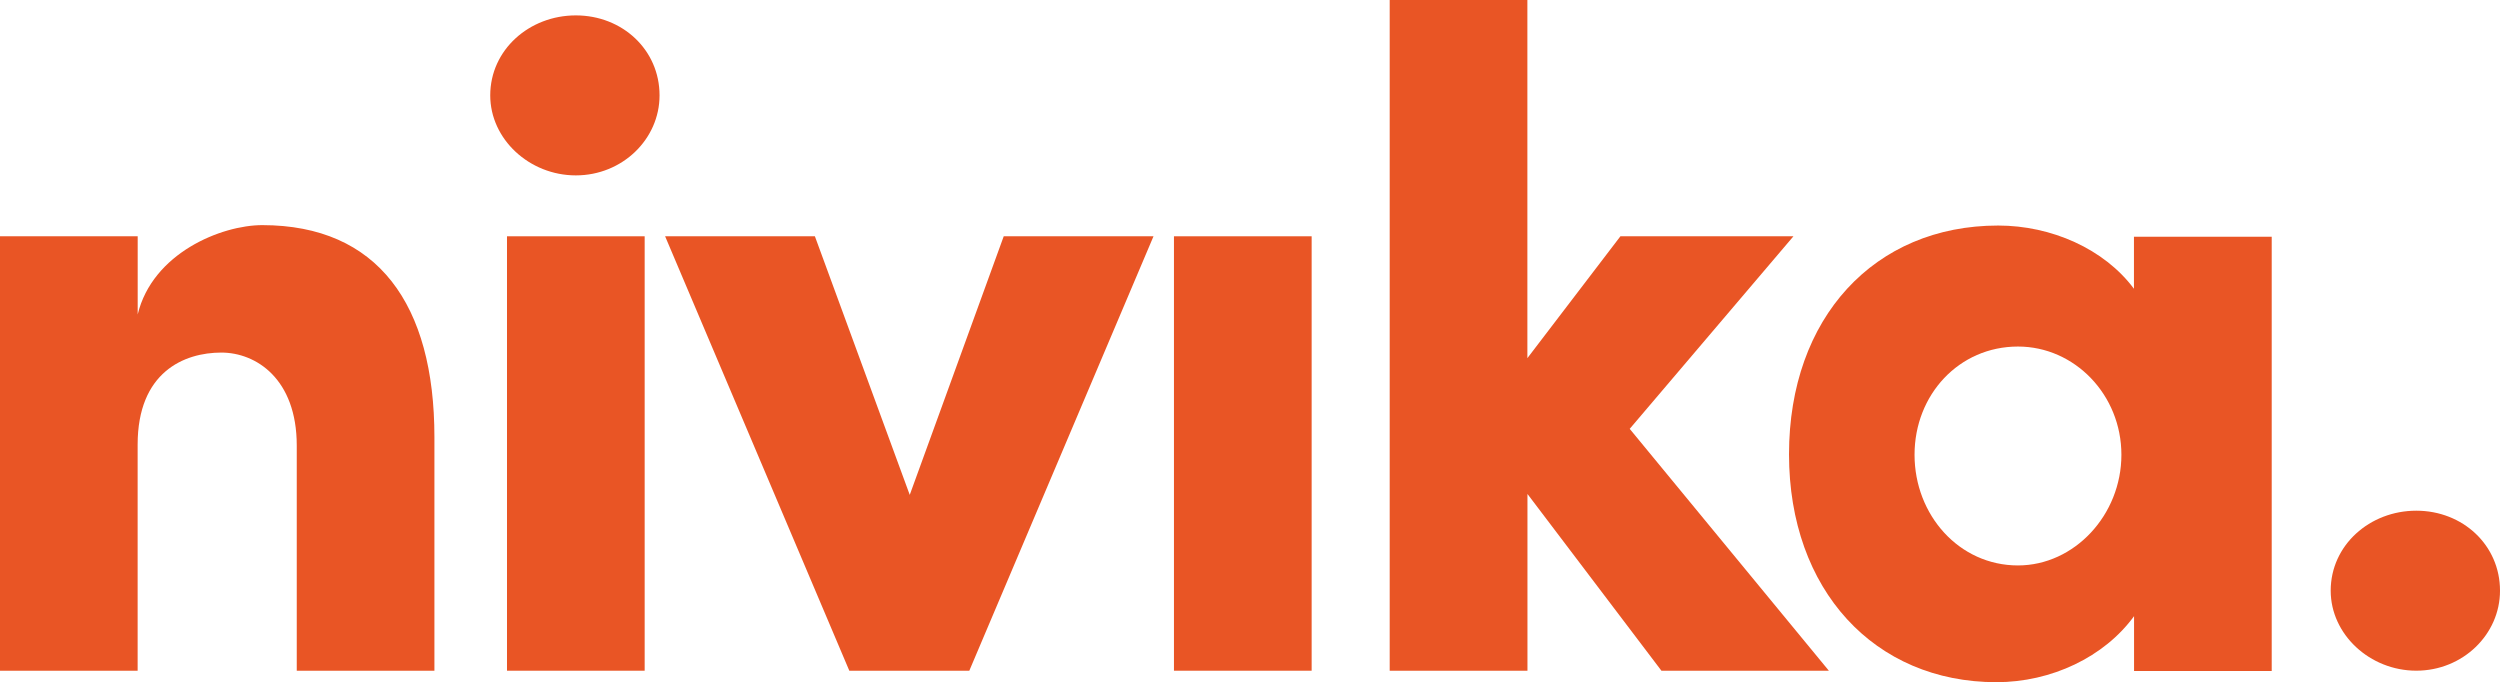
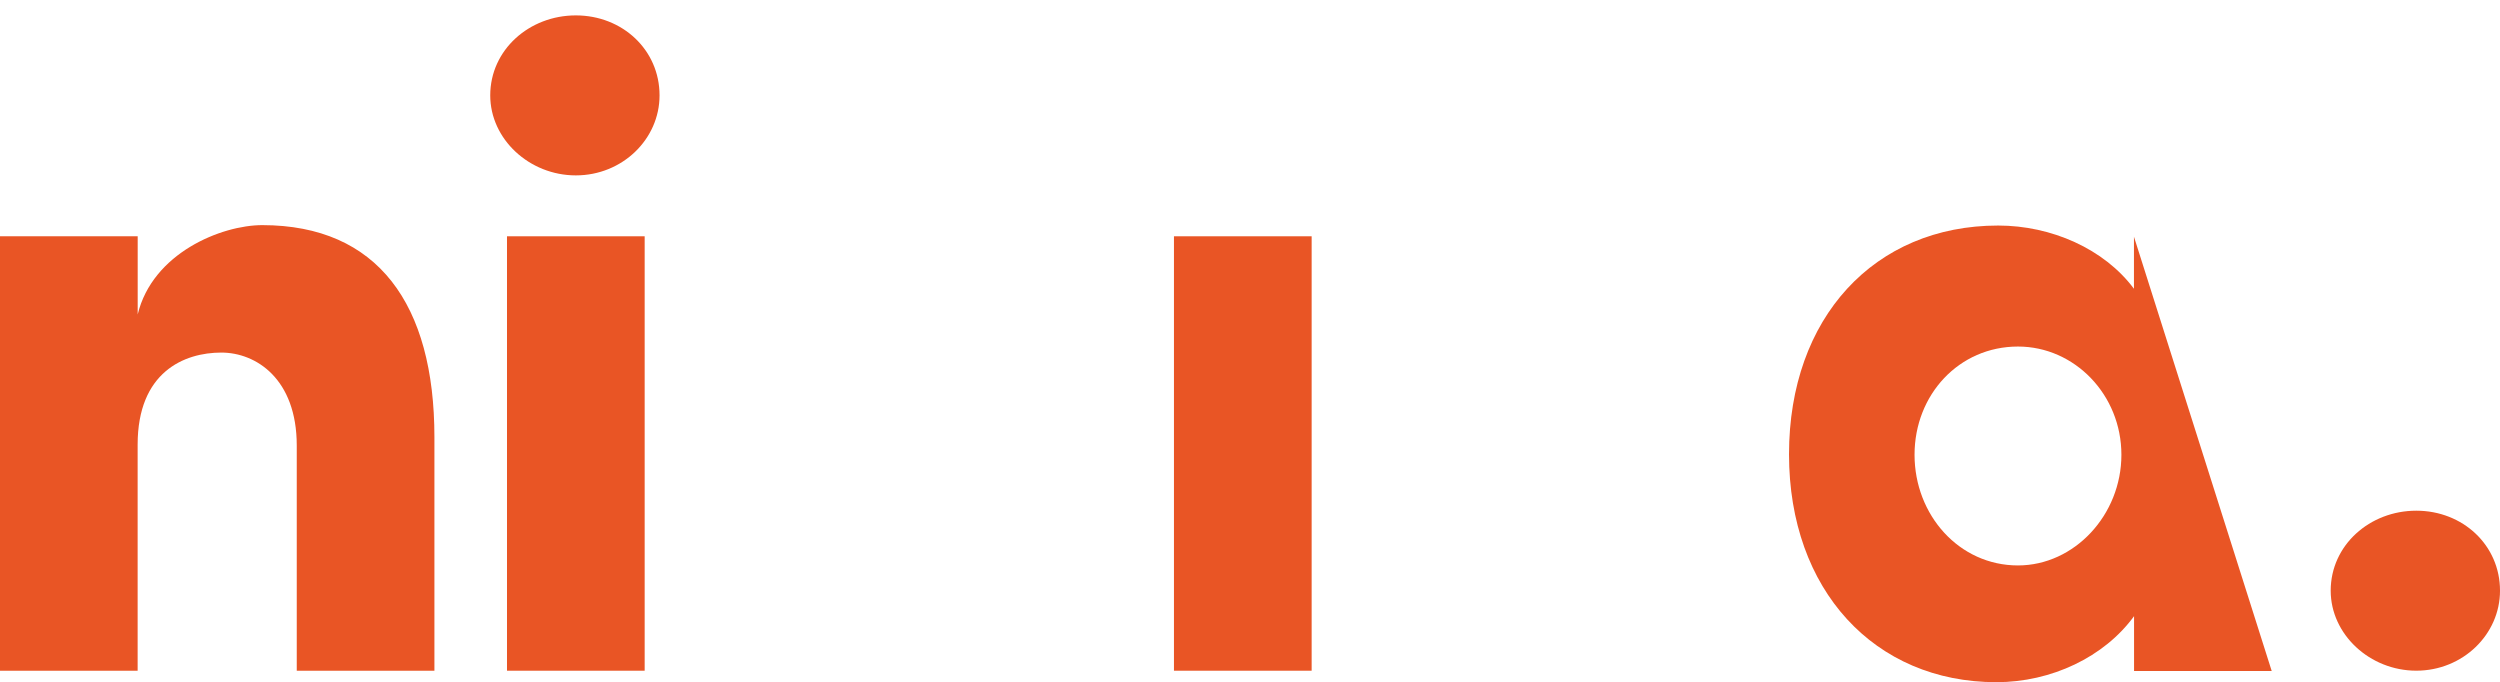
<svg xmlns="http://www.w3.org/2000/svg" id="Layer_1" data-name="Layer 1" viewBox="0 0 1027.87 280.48">
  <defs>
    <style>.cls-1{fill:#e95525;}</style>
  </defs>
  <path class="cls-1" d="M358.24,359.15v96h-56.6V362.59c0-27.53-16.83-38.24-31-38.24-15.3,0-34.42,8-34.42,37.86v92.94H179.63V276.54h56.61v32.13c6.12-25.25,34.42-36.72,51.25-36.72C334.91,272,358.24,304.46,358.24,359.15Z" transform="translate(-179.63 -179.39)" />
  <path class="cls-1" d="M388.08,276.54h56.6V455.15h-56.6Z" transform="translate(-179.63 -179.39)" />
-   <path class="cls-1" d="M592.31,276.54h61.58L578.16,455.15H528.82L453.09,276.54h61.58l39,106.32Z" transform="translate(-179.63 -179.39)" />
  <path class="cls-1" d="M662.3,276.54h56.61V455.15H662.3Z" transform="translate(-179.63 -179.39)" />
-   <path class="cls-1" d="M931.56,455.15H862.72l-55.08-72.67v72.67H751V179.39h56.61V326.64l38.25-50.1H917l-67.32,79.17Z" transform="translate(-179.63 -179.39)" />
-   <path class="cls-1" d="M1057,276.71v21.41c-12.23-16.44-34-26-55.82-26-50.86,0-86,37.85-86,94.06,0,55.83,35.18,93.69,85.27,93.69,22.56,0,44.36-10.33,56.59-27.15v22.56h56.6V276.71Zm-47.68,135.16c-24.23,0-42.53-20.77-42.53-45.5s18.3-44.5,42.53-44.5c23.24,0,42.52,19.78,42.52,44.5S1032.53,411.87,1009.29,411.87Z" transform="translate(-179.63 -179.39)" />
+   <path class="cls-1" d="M1057,276.71v21.41c-12.23-16.44-34-26-55.82-26-50.86,0-86,37.85-86,94.06,0,55.83,35.18,93.69,85.27,93.69,22.56,0,44.36-10.33,56.59-27.15v22.56h56.6Zm-47.68,135.16c-24.23,0-42.53-20.77-42.53-45.5s18.3-44.5,42.53-44.5c23.24,0,42.52,19.78,42.52,44.5S1032.53,411.87,1009.29,411.87Z" transform="translate(-179.63 -179.39)" />
  <path class="cls-1" d="M1137.89,422.25c0-18.74,16.07-32.89,35.19-32.89s34.42,14.15,34.42,32.89c0,18-15.3,32.89-34.42,32.89S1137.89,440.22,1137.89,422.25Z" transform="translate(-179.63 -179.39)" />
  <path class="cls-1" d="M381.19,218.61c0-18.74,16.07-32.89,35.19-32.89s34.42,14.15,34.42,32.89c0,18-15.3,32.89-34.42,32.89S381.19,236.59,381.19,218.61Z" transform="translate(-179.63 -179.39)" />
</svg>